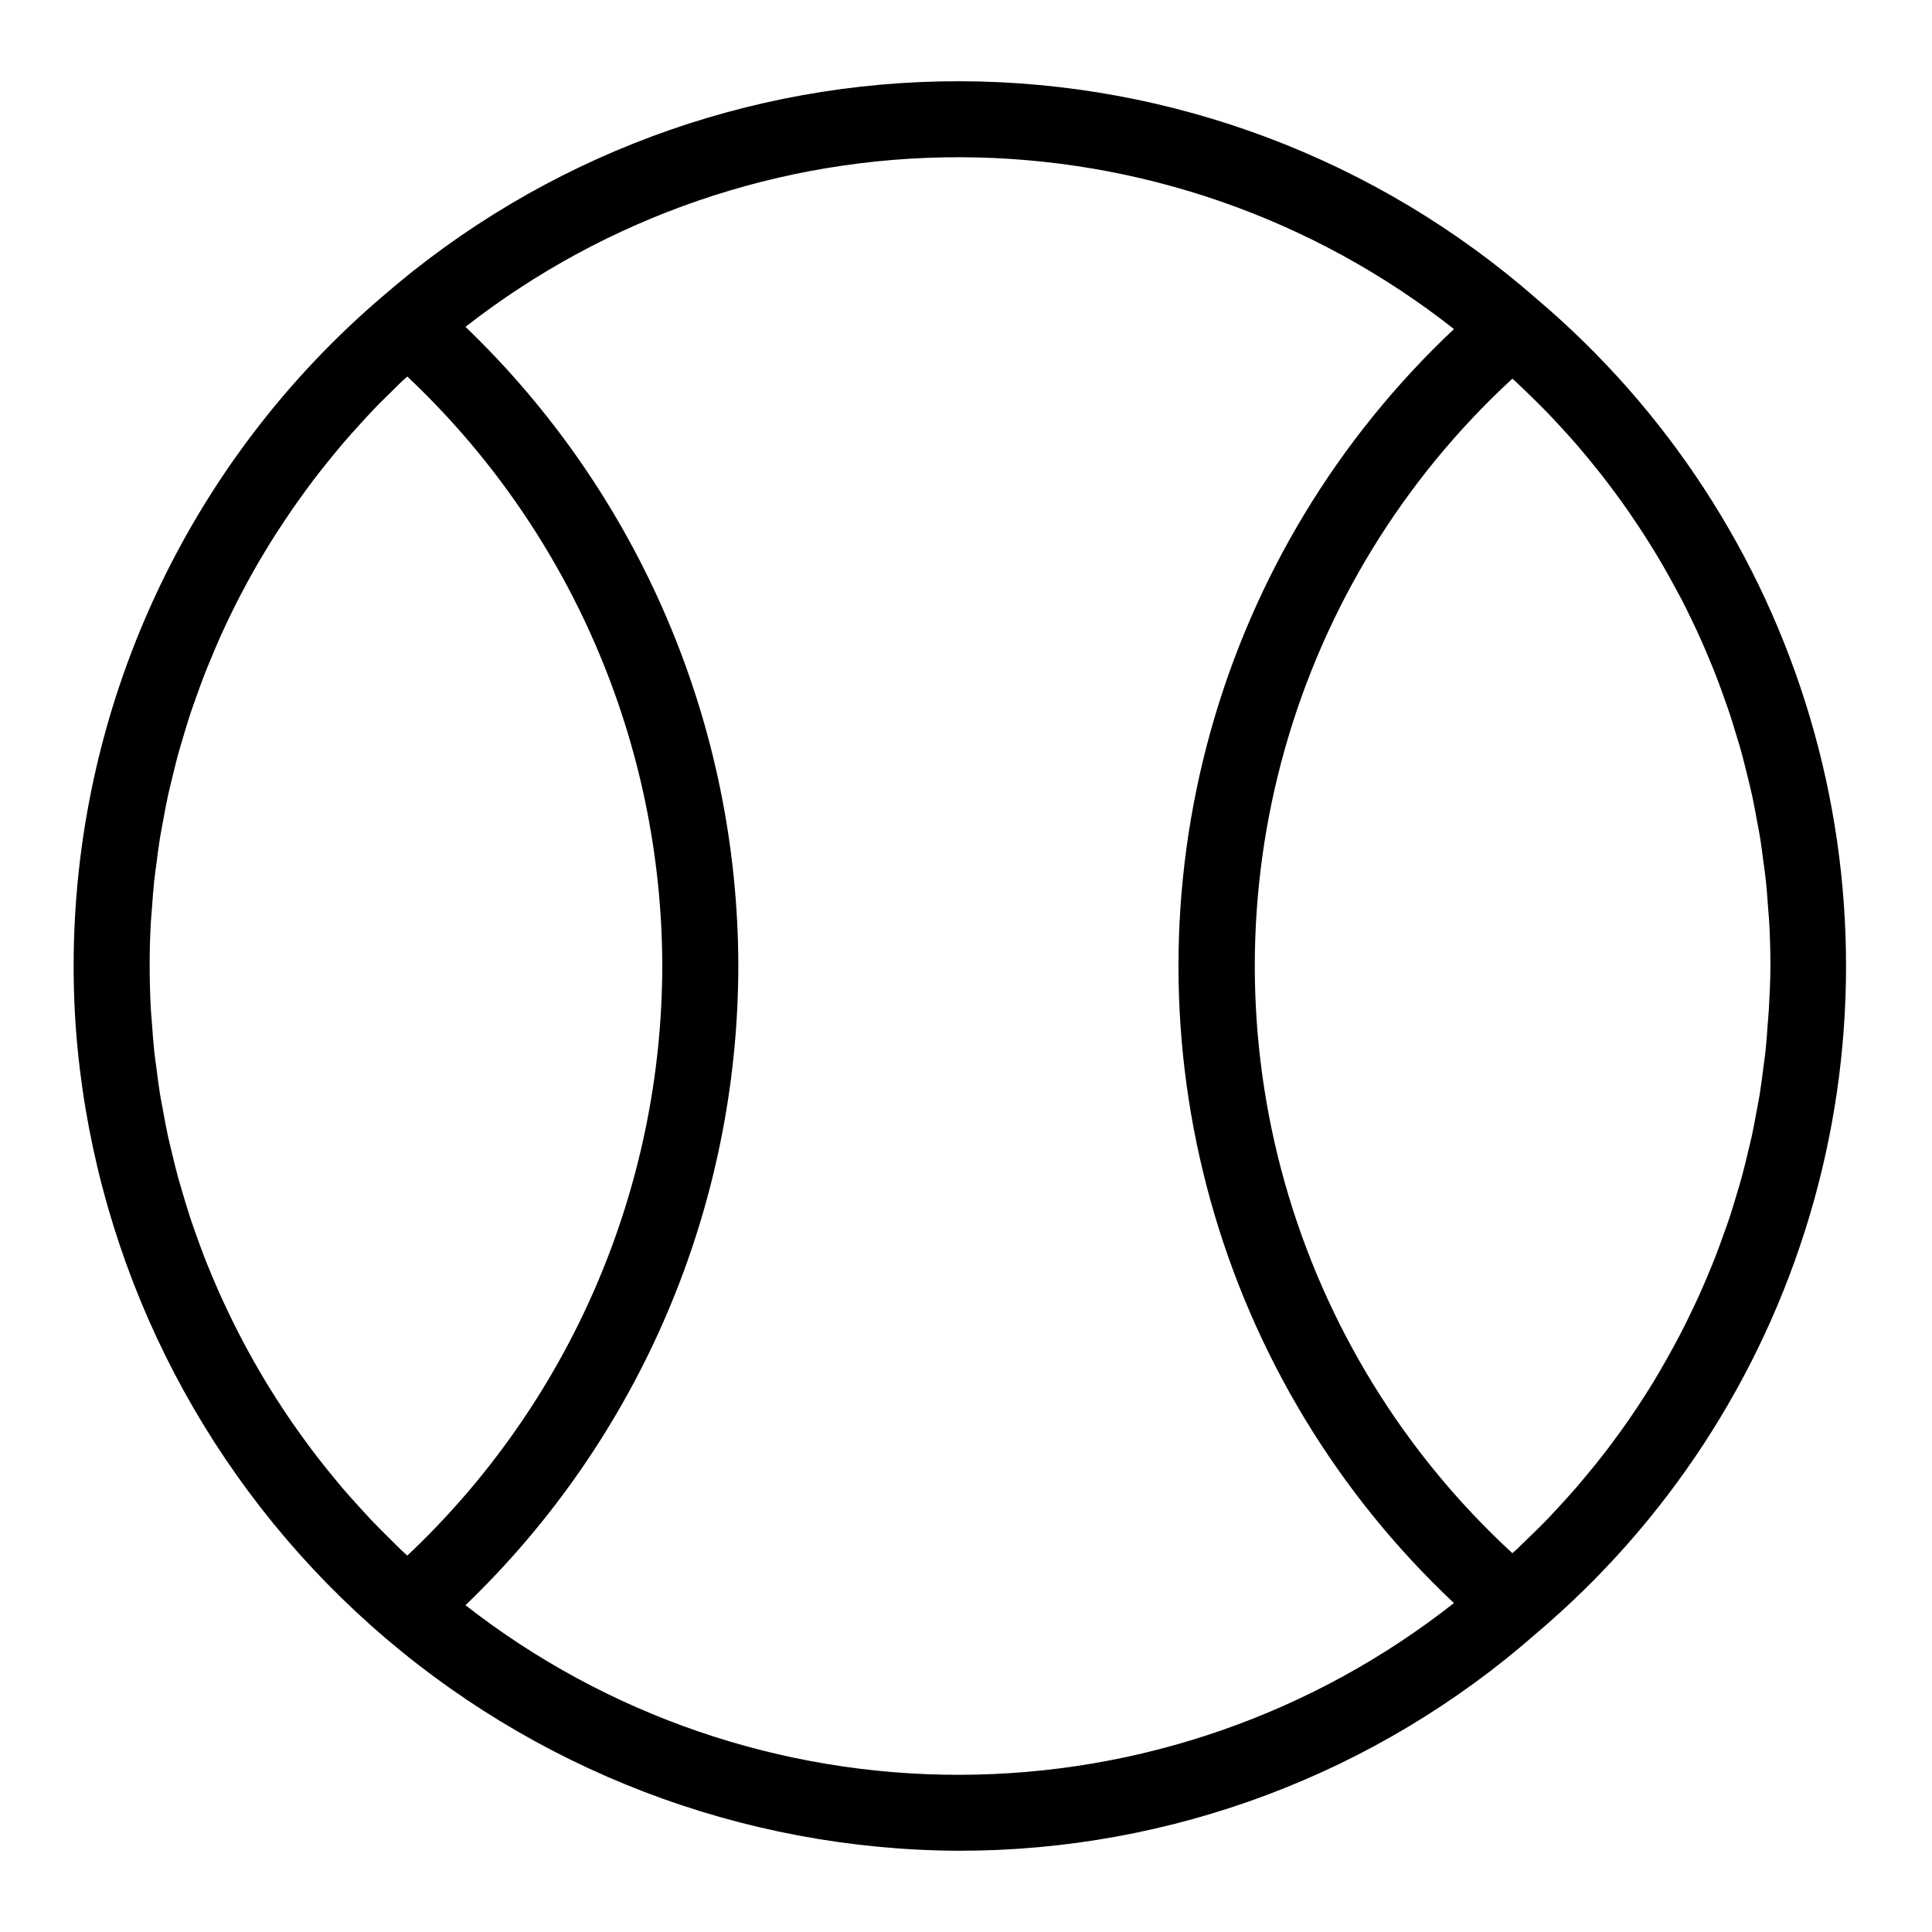
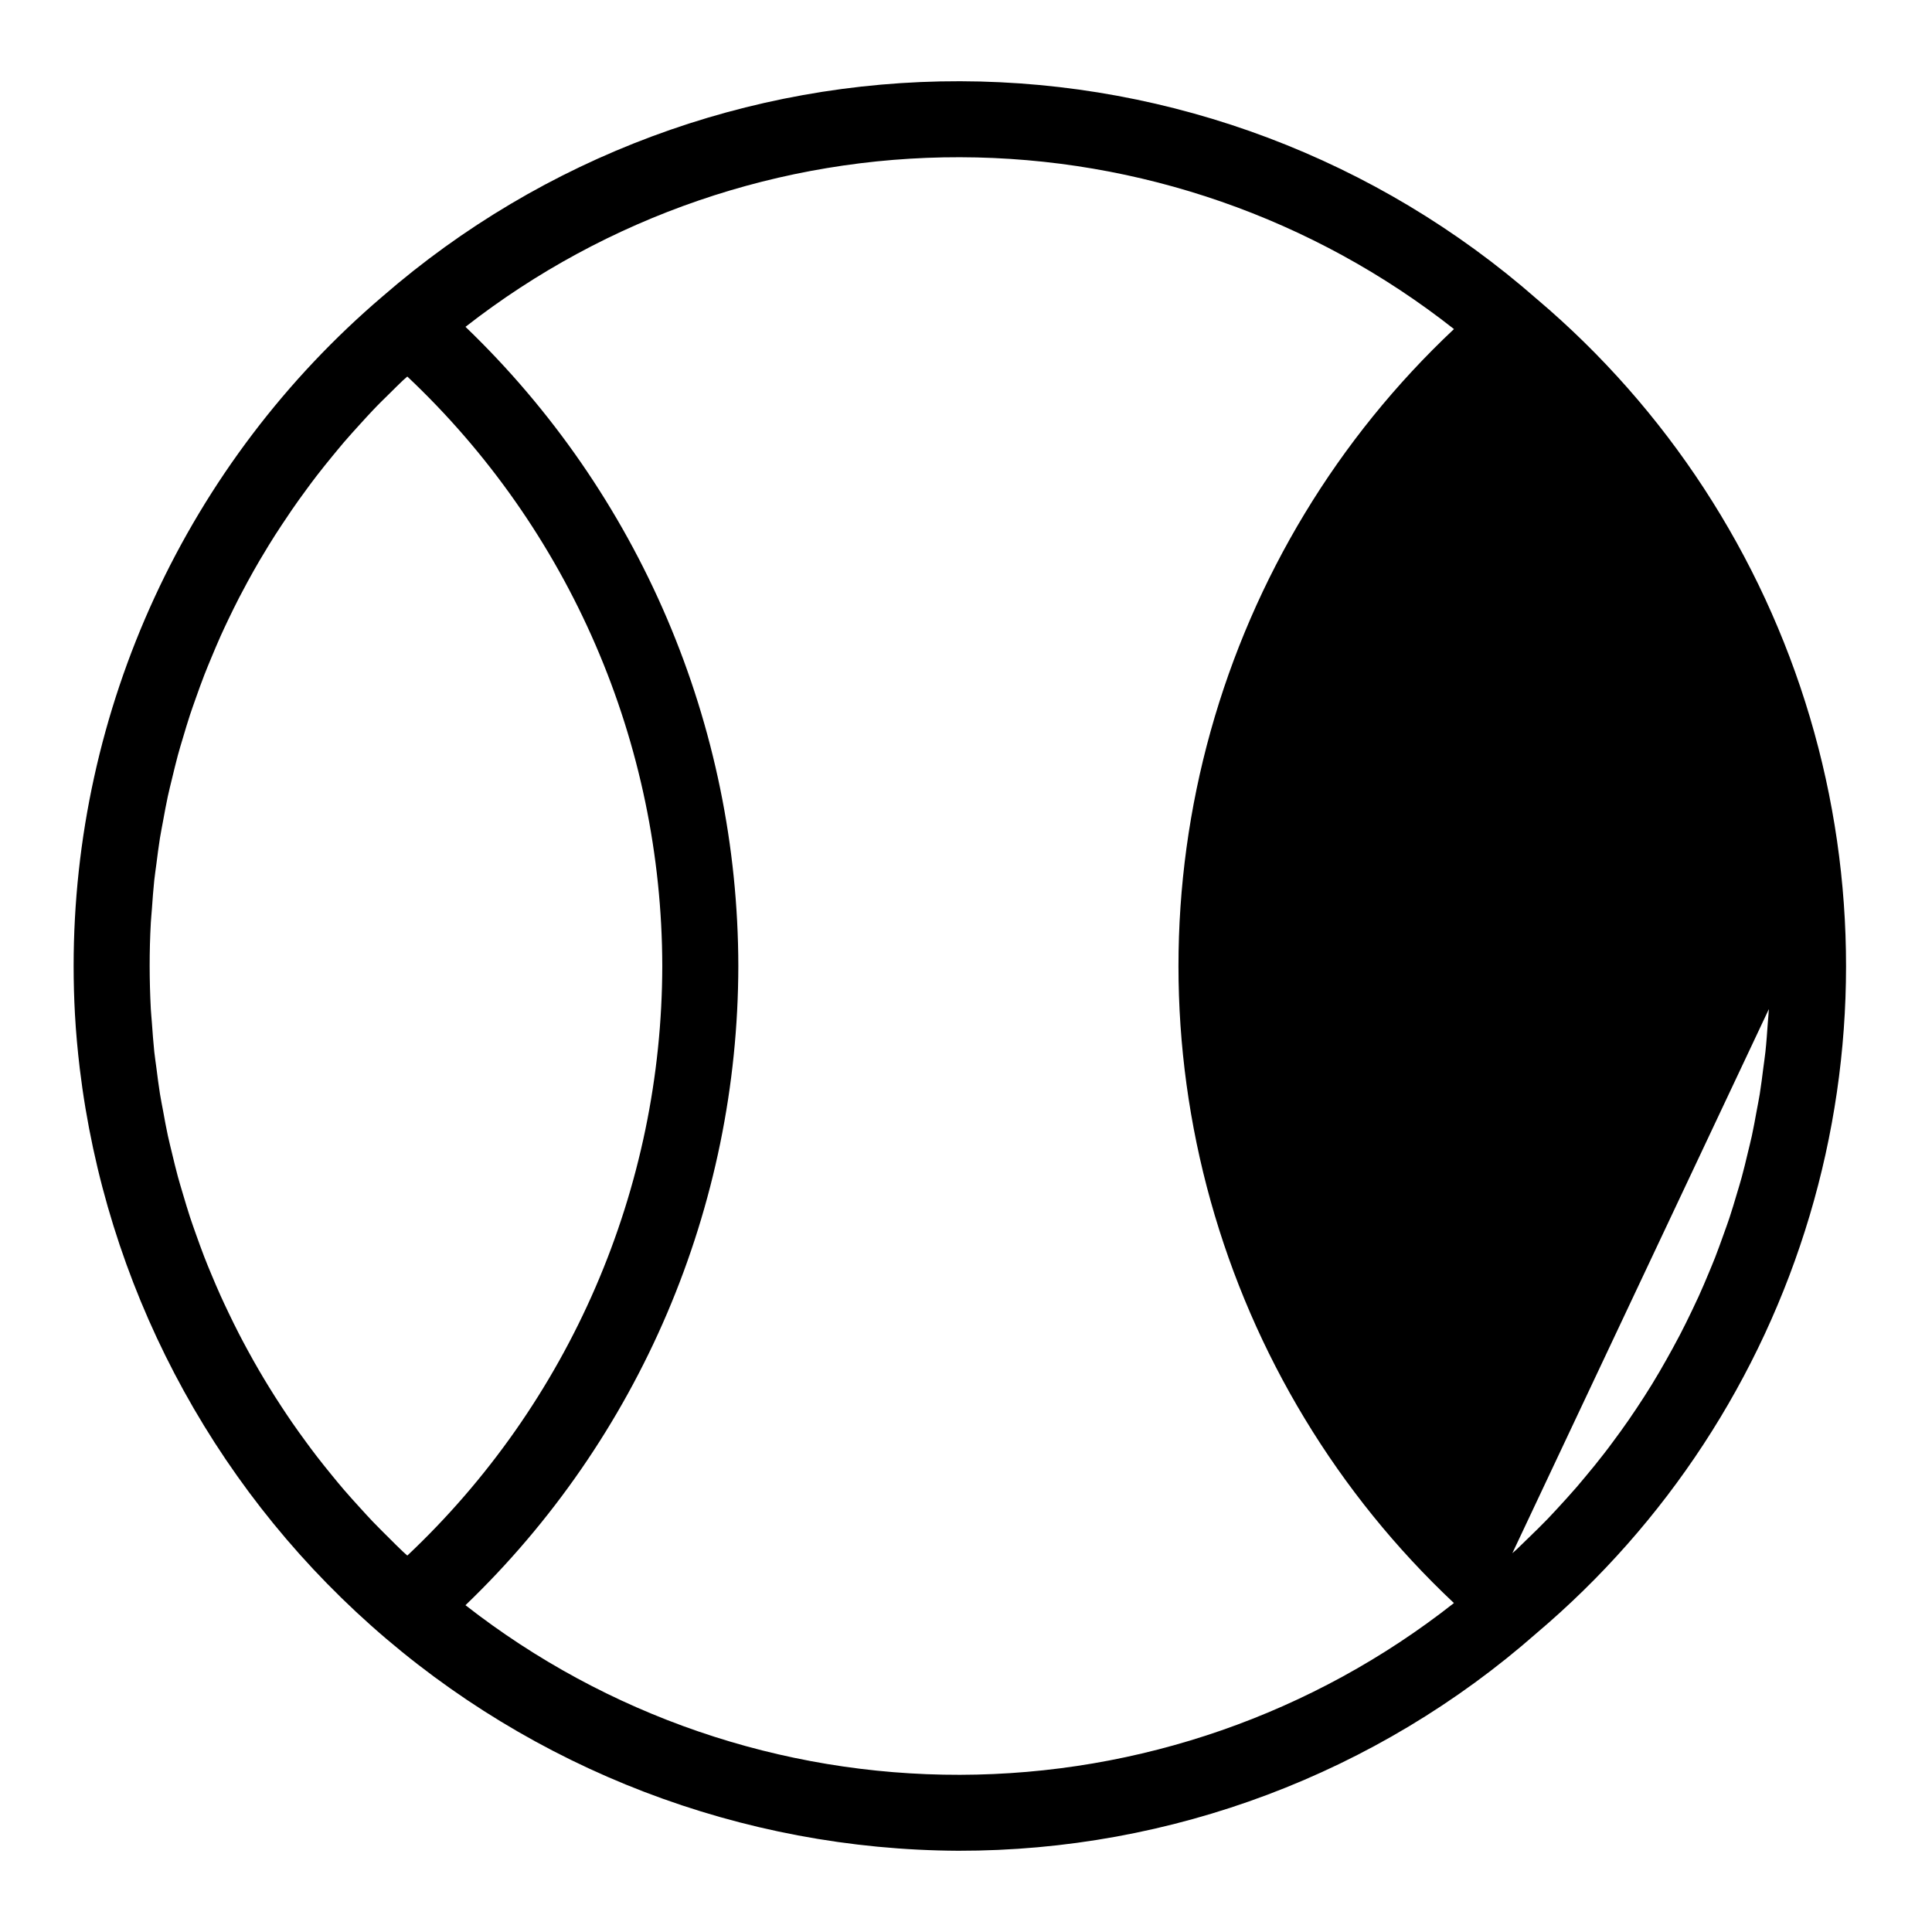
<svg xmlns="http://www.w3.org/2000/svg" fill="#000000" width="800px" height="800px" version="1.1" viewBox="144 144 512 512">
-   <path d="m165.13 427.12c6.891 56.996 34.355 109.51 77.23 147.69 42.875 38.18 98.215 59.395 155.62 59.66 56.406 0.082 110.91-20.438 153.26-57.695 34.336-29.059 59.469-67.488 72.324-110.59 12.855-43.109 12.879-89.023 0.07-132.14-12.812-43.121-37.902-81.574-72.207-110.67l-0.152-0.125-0.035-0.031c-42.277-37.062-96.551-57.555-152.77-57.688-56.223-0.129-110.59 20.113-153.04 56.98-25.684 21.895-46.305 49.105-60.449 79.75-14.145 30.645-21.469 63.992-21.469 97.742 0 4.266 0.117 8.52 0.348 12.762 0.262 4.816 0.707 9.602 1.27 14.363zm447.64-15.703c-0.066 1.246-0.203 2.481-0.289 3.719-0.18 2.519-0.352 5.078-0.625 7.598-0.156 1.465-0.383 2.91-0.57 4.375-0.293 2.281-0.57 4.57-0.934 6.836-0.246 1.512-0.559 3.023-0.836 4.535-0.398 2.176-0.789 4.359-1.254 6.516-0.332 1.512-0.719 3.023-1.09 4.57-0.504 2.121-1.008 4.246-1.582 6.348-0.406 1.512-0.867 2.977-1.309 4.465-0.621 2.106-1.25 4.207-1.934 6.289-0.473 1.441-1.008 2.863-1.512 4.289-0.746 2.106-1.512 4.203-2.312 6.281-0.535 1.367-1.102 2.715-1.668 4.07-0.871 2.106-1.762 4.203-2.707 6.277-0.586 1.289-1.199 2.562-1.809 3.84-1.008 2.113-2.047 4.207-3.125 6.289-0.629 1.203-1.273 2.398-1.926 3.594-1.148 2.102-2.328 4.191-3.527 6.254-0.672 1.129-1.344 2.254-2.016 3.367-1.289 2.094-2.617 4.16-3.981 6.207-0.699 1.047-1.402 2.098-2.121 3.133-1.426 2.062-2.902 4.098-4.402 6.106-0.734 1.008-1.473 1.969-2.227 2.941-1.551 2.016-3.152 3.969-4.781 5.918-0.785 0.945-1.57 1.895-2.379 2.832-1.648 1.898-3.344 3.758-5.039 5.606-0.871 0.938-1.734 1.883-2.621 2.805-1.684 1.742-3.426 3.441-5.176 5.133-1.008 0.977-2.016 1.969-3.023 2.934-0.398 0.367-0.816 0.715-1.215 1.078l0.012-0.012c-28.773-26.488-49.637-60.438-60.277-98.07-10.641-37.633-10.641-77.48 0-115.11 10.641-37.637 31.504-71.582 60.277-98.074 0.363 0.332 0.742 0.645 1.102 0.984 1.32 1.223 2.594 2.484 3.883 3.738 1.406 1.375 2.816 2.746 4.18 4.156 1.25 1.293 2.465 2.621 3.684 3.941 1.32 1.438 2.641 2.875 3.914 4.344 1.18 1.355 2.324 2.731 3.461 4.109 1.238 1.512 2.465 3.023 3.656 4.535 1.098 1.41 2.172 2.84 3.231 4.273 1.152 1.562 2.293 3.133 3.402 4.719 1.008 1.461 2.004 2.934 2.988 4.414 1.07 1.621 2.121 3.258 3.144 4.902 0.934 1.5 1.848 3.012 2.746 4.535 0.98 1.68 1.938 3.371 2.871 5.078 0.852 1.543 1.691 3.09 2.519 4.648 0.898 1.738 1.762 3.496 2.613 5.262 0.754 1.578 1.512 3.148 2.227 4.742 0.812 1.797 1.582 3.613 2.344 5.43 0.672 1.602 1.34 3.203 1.969 4.82 0.727 1.855 1.395 3.734 2.066 5.606 0.578 1.621 1.164 3.234 1.703 4.867 0.629 1.918 1.203 3.859 1.785 5.801 0.504 1.629 1.008 3.25 1.43 4.891 0.543 2.016 1.008 4 1.512 6.012 0.387 1.617 0.801 3.231 1.152 4.856 0.453 2.09 0.828 4.203 1.215 6.309 0.293 1.578 0.613 3.144 0.867 4.731 0.359 2.223 0.629 4.457 0.918 6.695 0.191 1.512 0.43 2.992 0.59 4.5 0.262 2.484 0.434 4.984 0.609 7.481 0.09 1.281 0.23 2.551 0.297 3.828 0.203 3.789 0.312 7.598 0.312 11.418 0 3.816-0.215 7.652-0.418 11.438zm-83.465-180.2c-30.812 28.961-53.109 65.809-64.473 106.54-11.367 40.73-11.367 83.797 0 124.53 11.363 40.734 33.66 77.578 64.473 106.54-37.305 29.387-83.387 45.414-130.88 45.516-47.488 0.105-93.641-15.723-131.07-44.949 22.828-21.918 40.996-48.223 53.422-77.328 12.426-29.109 18.848-60.422 18.887-92.07-0.043-31.645-6.465-62.957-18.891-92.059-12.422-29.102-30.59-55.402-53.414-77.32 37.434-29.227 83.582-45.051 131.07-44.949 47.488 0.105 93.57 16.137 130.87 45.523zm-345.34 157.38c0.07-1.25 0.203-2.488 0.293-3.738 0.18-2.519 0.352-5.039 0.621-7.559 0.156-1.461 0.383-2.91 0.57-4.367 0.293-2.281 0.574-4.559 0.938-6.828 0.246-1.512 0.559-3.047 0.836-4.574 0.398-2.168 0.785-4.332 1.25-6.484 0.336-1.559 0.73-3.098 1.102-4.644 0.504-2.09 1.008-4.188 1.562-6.258 0.418-1.551 0.891-3.09 1.352-4.629 0.605-2.047 1.215-4.09 1.879-6.117 0.504-1.512 1.043-3.023 1.582-4.535 0.711-2.016 1.438-4.031 2.207-6.016 0.578-1.484 1.195-2.961 1.805-4.434 0.82-1.977 1.652-3.945 2.519-5.894 0.648-1.449 1.336-2.887 2.016-4.324 0.926-1.934 1.875-3.863 2.856-5.773 0.727-1.406 1.473-2.797 2.227-4.188 1.031-1.895 2.09-3.785 3.184-5.648 0.793-1.344 1.602-2.688 2.422-4.031 1.137-1.855 2.312-3.688 3.527-5.512 0.863-1.305 1.727-2.602 2.613-3.891 1.246-1.809 2.519-3.594 3.836-5.367 0.918-1.25 1.844-2.519 2.793-3.734 1.352-1.754 2.746-3.477 4.152-5.195 1.008-1.199 1.965-2.402 2.977-3.582 1.449-1.688 2.949-3.34 4.449-4.988 1.055-1.148 2.09-2.309 3.168-3.438 1.512-1.613 3.129-3.184 4.727-4.75 1.117-1.109 2.231-2.227 3.379-3.309 0.371-0.348 0.766-0.68 1.145-1.008l-0.004 0.012c21.293 20.074 38.266 44.277 49.883 71.137 11.617 26.855 17.633 55.801 17.68 85.062-0.043 29.27-6.055 58.223-17.672 85.09-11.617 26.867-28.594 51.082-49.891 71.16-0.371-0.344-0.762-0.672-1.129-1.008-1.203-1.133-2.363-2.301-3.527-3.461-1.512-1.512-3.059-3.023-4.535-4.566-1.145-1.199-2.254-2.43-3.367-3.652-1.43-1.566-2.856-3.144-4.238-4.75-1.078-1.258-2.125-2.519-3.18-3.82-1.336-1.633-2.656-3.269-3.941-4.938-1.008-1.316-2.016-2.644-2.984-3.984-1.234-1.684-2.453-3.375-3.641-5.094-0.945-1.371-1.867-2.75-2.777-4.141-1.145-1.738-2.262-3.492-3.352-5.266-0.867-1.41-1.723-2.832-2.555-4.262-1.047-1.797-2.07-3.609-3.062-5.438-0.789-1.449-1.57-2.91-2.328-4.383-0.953-1.844-1.863-3.707-2.762-5.582-0.715-1.512-1.426-2.984-2.102-4.492-0.855-1.895-1.664-3.805-2.465-5.723-0.629-1.512-1.266-3.023-1.863-4.586-0.754-1.949-1.461-3.914-2.16-5.879-0.551-1.547-1.102-3.094-1.617-4.648-0.66-2.016-1.254-4.031-1.855-6.047-0.465-1.566-0.941-3.129-1.371-4.707-0.559-2.051-1.047-4.125-1.547-6.195-0.371-1.566-0.777-3.125-1.113-4.699-0.465-2.137-0.848-4.289-1.238-6.438-0.281-1.512-0.598-3.066-0.848-4.613-0.363-2.262-0.645-4.535-0.934-6.812-0.188-1.461-0.418-2.91-0.574-4.379-0.266-2.519-0.438-5.039-0.621-7.559-0.086-1.25-0.227-2.488-0.293-3.738-0.195-3.785-0.301-7.582-0.305-11.391-0.004-3.809 0.098-7.606 0.305-11.395z" />
+   <path d="m165.13 427.12c6.891 56.996 34.355 109.51 77.23 147.69 42.875 38.18 98.215 59.395 155.62 59.66 56.406 0.082 110.91-20.438 153.26-57.695 34.336-29.059 59.469-67.488 72.324-110.59 12.855-43.109 12.879-89.023 0.07-132.14-12.812-43.121-37.902-81.574-72.207-110.67l-0.152-0.125-0.035-0.031c-42.277-37.062-96.551-57.555-152.77-57.688-56.223-0.129-110.59 20.113-153.04 56.98-25.684 21.895-46.305 49.105-60.449 79.75-14.145 30.645-21.469 63.992-21.469 97.742 0 4.266 0.117 8.52 0.348 12.762 0.262 4.816 0.707 9.602 1.27 14.363zm447.64-15.703c-0.066 1.246-0.203 2.481-0.289 3.719-0.18 2.519-0.352 5.078-0.625 7.598-0.156 1.465-0.383 2.91-0.57 4.375-0.293 2.281-0.57 4.57-0.934 6.836-0.246 1.512-0.559 3.023-0.836 4.535-0.398 2.176-0.789 4.359-1.254 6.516-0.332 1.512-0.719 3.023-1.09 4.57-0.504 2.121-1.008 4.246-1.582 6.348-0.406 1.512-0.867 2.977-1.309 4.465-0.621 2.106-1.25 4.207-1.934 6.289-0.473 1.441-1.008 2.863-1.512 4.289-0.746 2.106-1.512 4.203-2.312 6.281-0.535 1.367-1.102 2.715-1.668 4.07-0.871 2.106-1.762 4.203-2.707 6.277-0.586 1.289-1.199 2.562-1.809 3.84-1.008 2.113-2.047 4.207-3.125 6.289-0.629 1.203-1.273 2.398-1.926 3.594-1.148 2.102-2.328 4.191-3.527 6.254-0.672 1.129-1.344 2.254-2.016 3.367-1.289 2.094-2.617 4.16-3.981 6.207-0.699 1.047-1.402 2.098-2.121 3.133-1.426 2.062-2.902 4.098-4.402 6.106-0.734 1.008-1.473 1.969-2.227 2.941-1.551 2.016-3.152 3.969-4.781 5.918-0.785 0.945-1.57 1.895-2.379 2.832-1.648 1.898-3.344 3.758-5.039 5.606-0.871 0.938-1.734 1.883-2.621 2.805-1.684 1.742-3.426 3.441-5.176 5.133-1.008 0.977-2.016 1.969-3.023 2.934-0.398 0.367-0.816 0.715-1.215 1.078l0.012-0.012zm-83.465-180.2c-30.812 28.961-53.109 65.809-64.473 106.54-11.367 40.73-11.367 83.797 0 124.53 11.363 40.734 33.66 77.578 64.473 106.54-37.305 29.387-83.387 45.414-130.88 45.516-47.488 0.105-93.641-15.723-131.07-44.949 22.828-21.918 40.996-48.223 53.422-77.328 12.426-29.109 18.848-60.422 18.887-92.07-0.043-31.645-6.465-62.957-18.891-92.059-12.422-29.102-30.59-55.402-53.414-77.32 37.434-29.227 83.582-45.051 131.07-44.949 47.488 0.105 93.57 16.137 130.87 45.523zm-345.34 157.38c0.07-1.25 0.203-2.488 0.293-3.738 0.18-2.519 0.352-5.039 0.621-7.559 0.156-1.461 0.383-2.91 0.57-4.367 0.293-2.281 0.574-4.559 0.938-6.828 0.246-1.512 0.559-3.047 0.836-4.574 0.398-2.168 0.785-4.332 1.25-6.484 0.336-1.559 0.73-3.098 1.102-4.644 0.504-2.09 1.008-4.188 1.562-6.258 0.418-1.551 0.891-3.09 1.352-4.629 0.605-2.047 1.215-4.09 1.879-6.117 0.504-1.512 1.043-3.023 1.582-4.535 0.711-2.016 1.438-4.031 2.207-6.016 0.578-1.484 1.195-2.961 1.805-4.434 0.82-1.977 1.652-3.945 2.519-5.894 0.648-1.449 1.336-2.887 2.016-4.324 0.926-1.934 1.875-3.863 2.856-5.773 0.727-1.406 1.473-2.797 2.227-4.188 1.031-1.895 2.09-3.785 3.184-5.648 0.793-1.344 1.602-2.688 2.422-4.031 1.137-1.855 2.312-3.688 3.527-5.512 0.863-1.305 1.727-2.602 2.613-3.891 1.246-1.809 2.519-3.594 3.836-5.367 0.918-1.25 1.844-2.519 2.793-3.734 1.352-1.754 2.746-3.477 4.152-5.195 1.008-1.199 1.965-2.402 2.977-3.582 1.449-1.688 2.949-3.34 4.449-4.988 1.055-1.148 2.09-2.309 3.168-3.438 1.512-1.613 3.129-3.184 4.727-4.75 1.117-1.109 2.231-2.227 3.379-3.309 0.371-0.348 0.766-0.68 1.145-1.008l-0.004 0.012c21.293 20.074 38.266 44.277 49.883 71.137 11.617 26.855 17.633 55.801 17.68 85.062-0.043 29.27-6.055 58.223-17.672 85.09-11.617 26.867-28.594 51.082-49.891 71.16-0.371-0.344-0.762-0.672-1.129-1.008-1.203-1.133-2.363-2.301-3.527-3.461-1.512-1.512-3.059-3.023-4.535-4.566-1.145-1.199-2.254-2.43-3.367-3.652-1.43-1.566-2.856-3.144-4.238-4.75-1.078-1.258-2.125-2.519-3.18-3.82-1.336-1.633-2.656-3.269-3.941-4.938-1.008-1.316-2.016-2.644-2.984-3.984-1.234-1.684-2.453-3.375-3.641-5.094-0.945-1.371-1.867-2.75-2.777-4.141-1.145-1.738-2.262-3.492-3.352-5.266-0.867-1.41-1.723-2.832-2.555-4.262-1.047-1.797-2.07-3.609-3.062-5.438-0.789-1.449-1.57-2.91-2.328-4.383-0.953-1.844-1.863-3.707-2.762-5.582-0.715-1.512-1.426-2.984-2.102-4.492-0.855-1.895-1.664-3.805-2.465-5.723-0.629-1.512-1.266-3.023-1.863-4.586-0.754-1.949-1.461-3.914-2.16-5.879-0.551-1.547-1.102-3.094-1.617-4.648-0.66-2.016-1.254-4.031-1.855-6.047-0.465-1.566-0.941-3.129-1.371-4.707-0.559-2.051-1.047-4.125-1.547-6.195-0.371-1.566-0.777-3.125-1.113-4.699-0.465-2.137-0.848-4.289-1.238-6.438-0.281-1.512-0.598-3.066-0.848-4.613-0.363-2.262-0.645-4.535-0.934-6.812-0.188-1.461-0.418-2.91-0.574-4.379-0.266-2.519-0.438-5.039-0.621-7.559-0.086-1.25-0.227-2.488-0.293-3.738-0.195-3.785-0.301-7.582-0.305-11.391-0.004-3.809 0.098-7.606 0.305-11.395z" />
</svg>